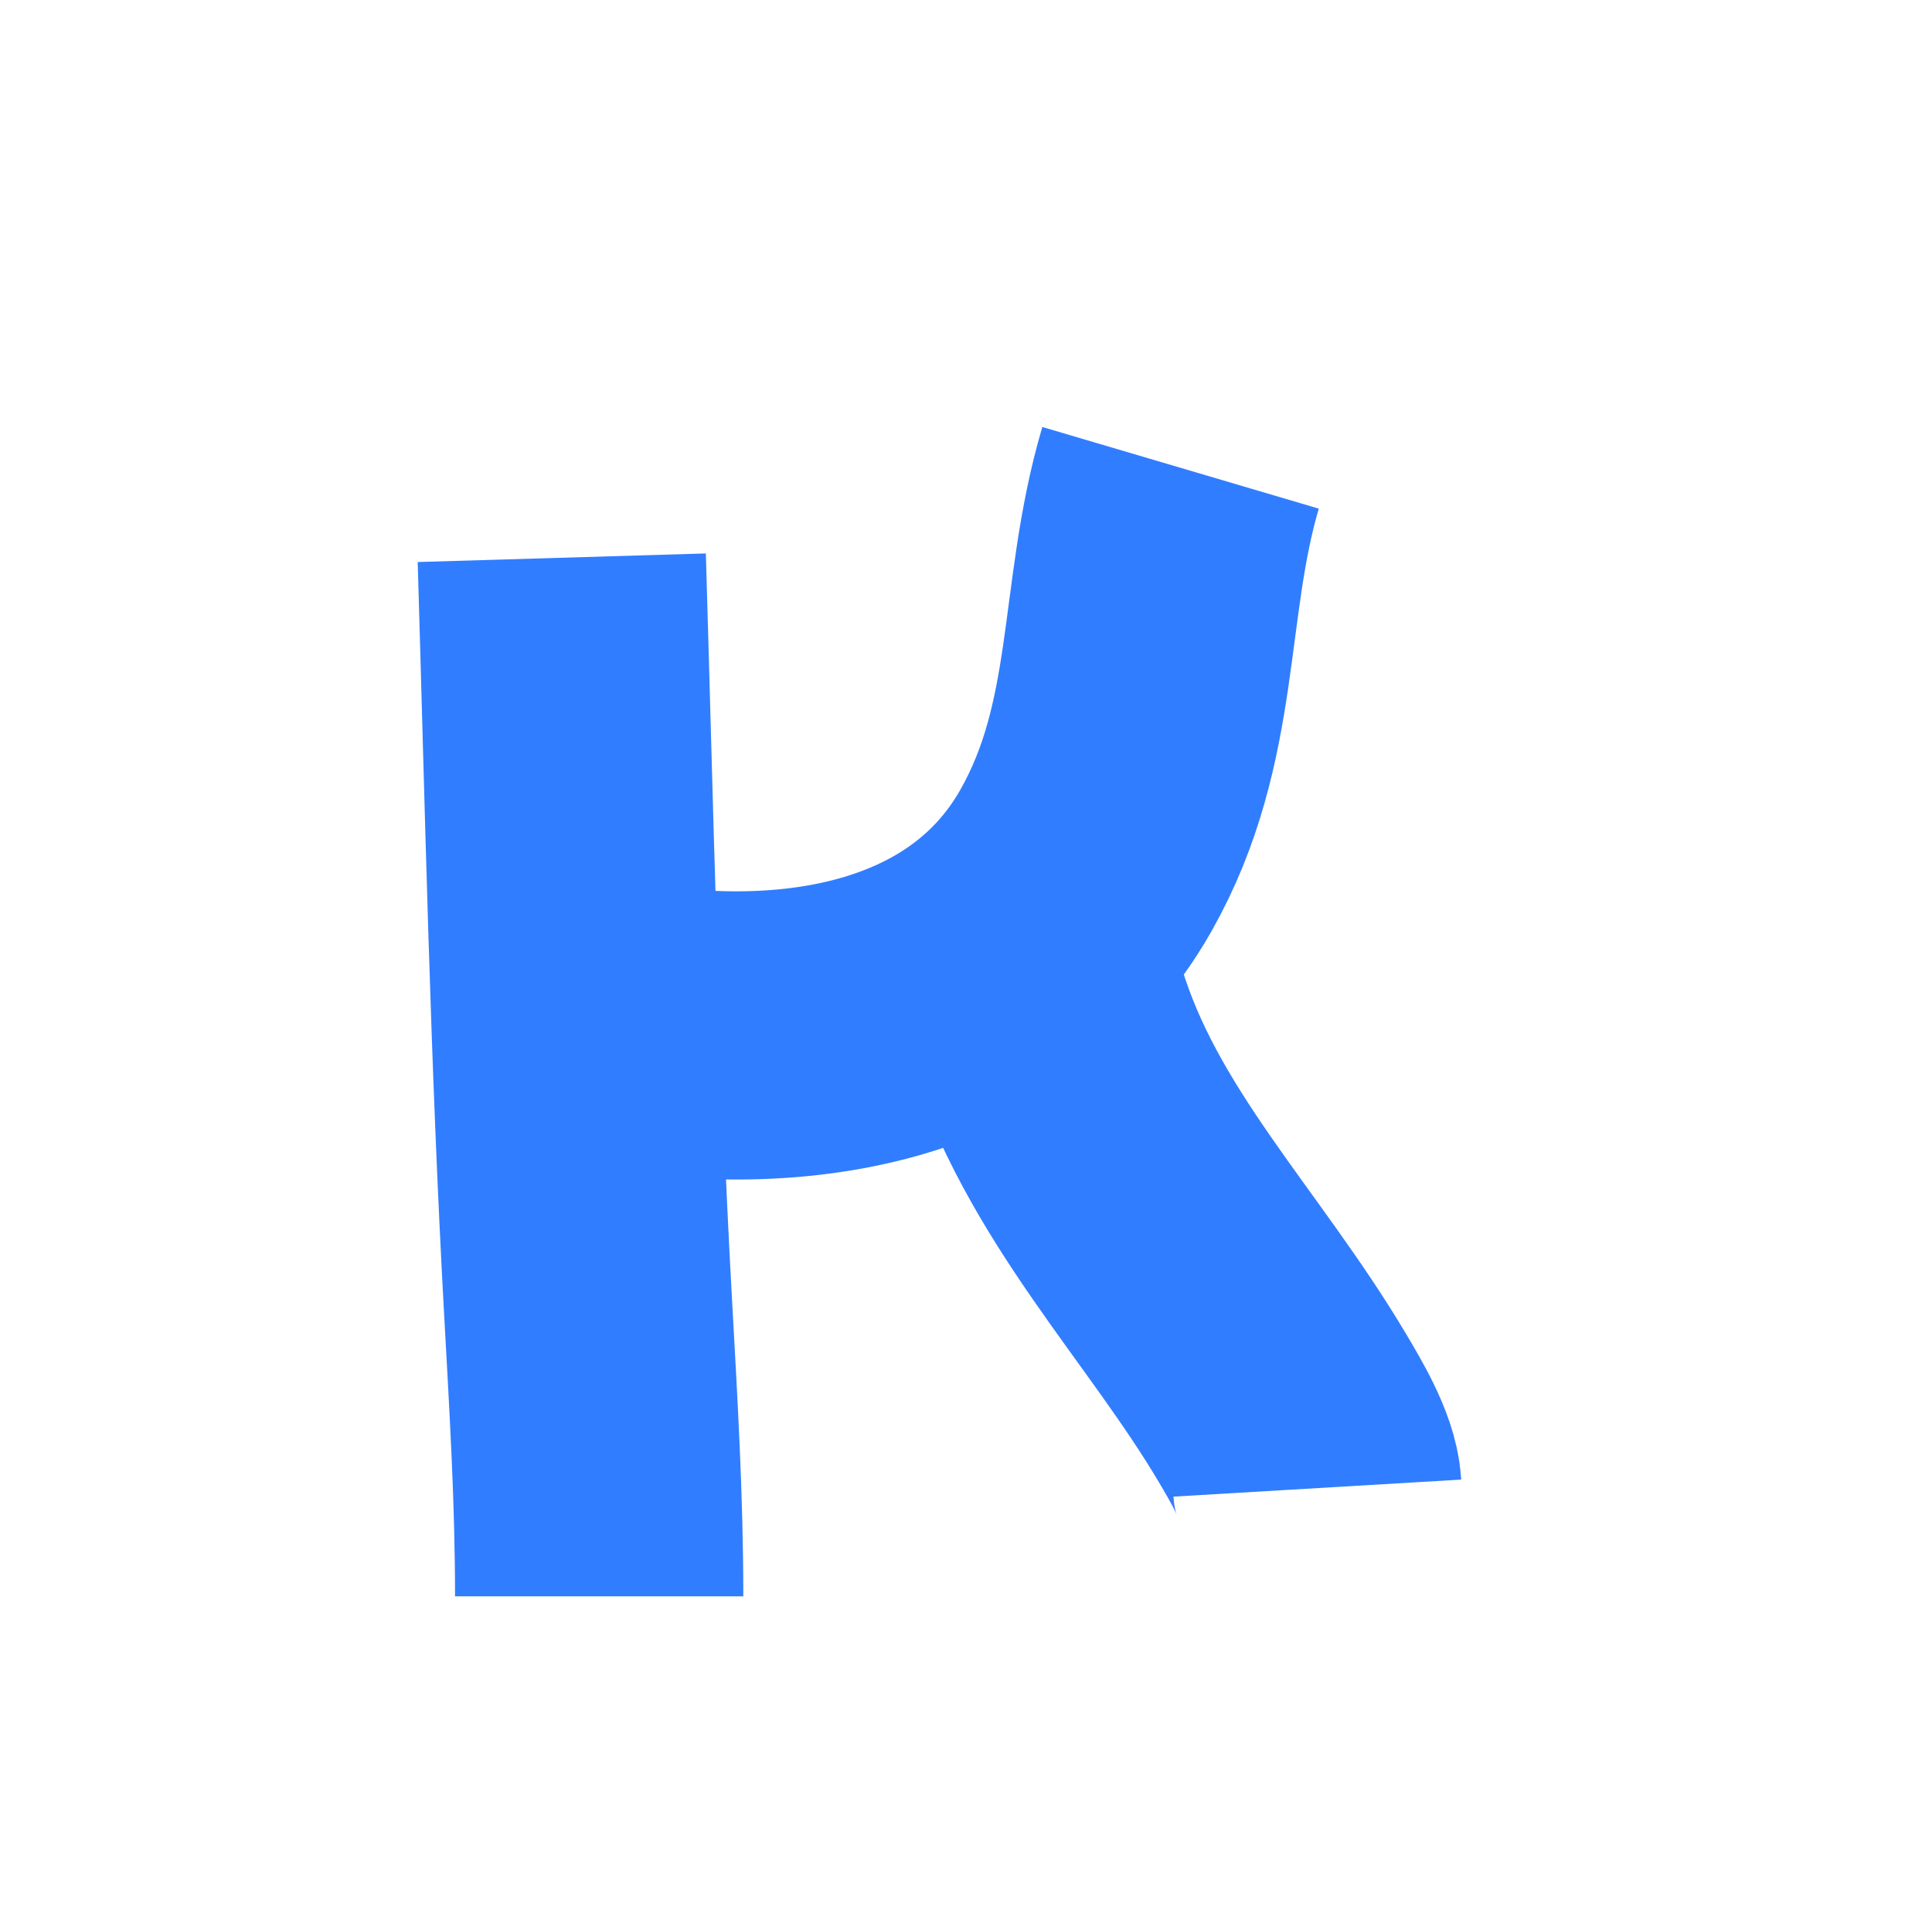
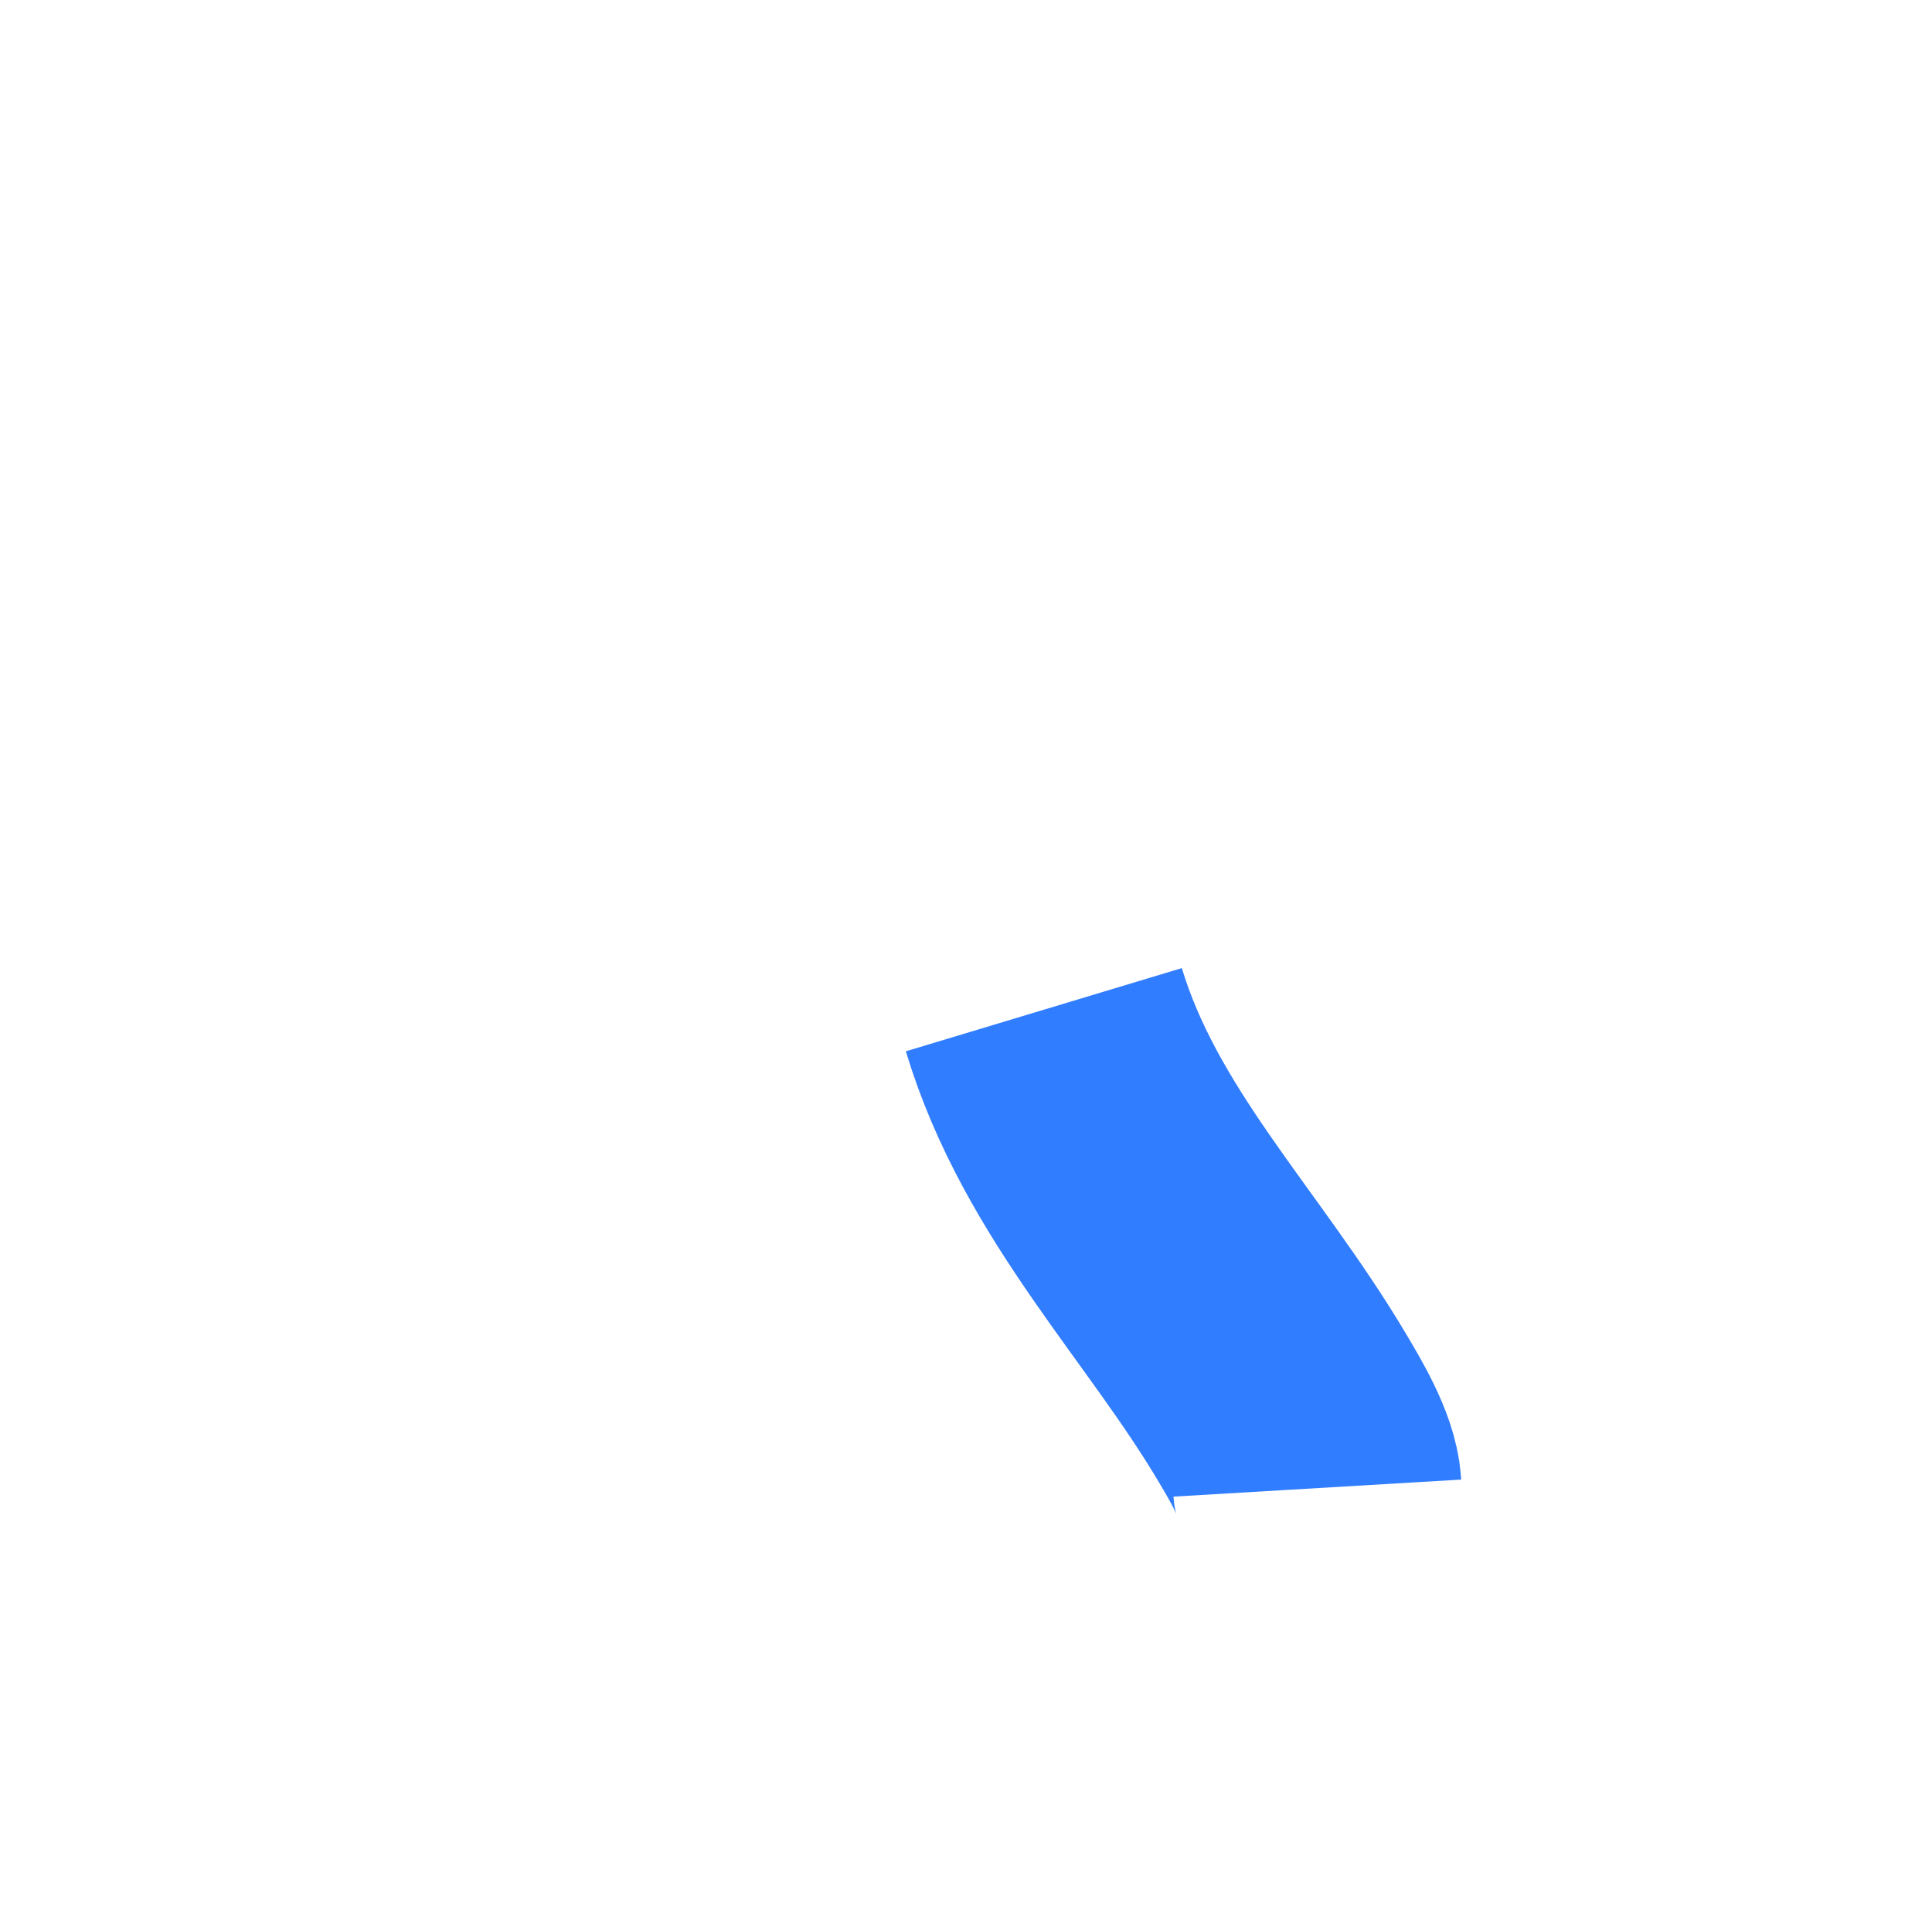
<svg xmlns="http://www.w3.org/2000/svg" id="Ebene_1" data-name="Ebene 1" viewBox="0 0 268.08 266.87">
  <defs>
    <style>
      .cls-1 {
        fill: none;
        stroke: #317dff;
        stroke-miterlimit: 10;
        stroke-width: 40px;
      }
    </style>
  </defs>
-   <path class="cls-1" d="M77.95,77.41c1.04,34.89,1.73,69.41,3.67,104.38.74,13.37,1.52,26.34,1.52,39.77" />
-   <path class="cls-1" d="M81.83,141.49c25.47,5.46,55.32,1.84,68.84-22.04,10.13-17.9,7.65-35.93,13.14-54.52" />
  <path class="cls-1" d="M144.84,140.14c6.48,21.49,22.15,36.76,33.18,55.4,1.7,2.88,4.57,7.62,4.77,11" />
</svg>